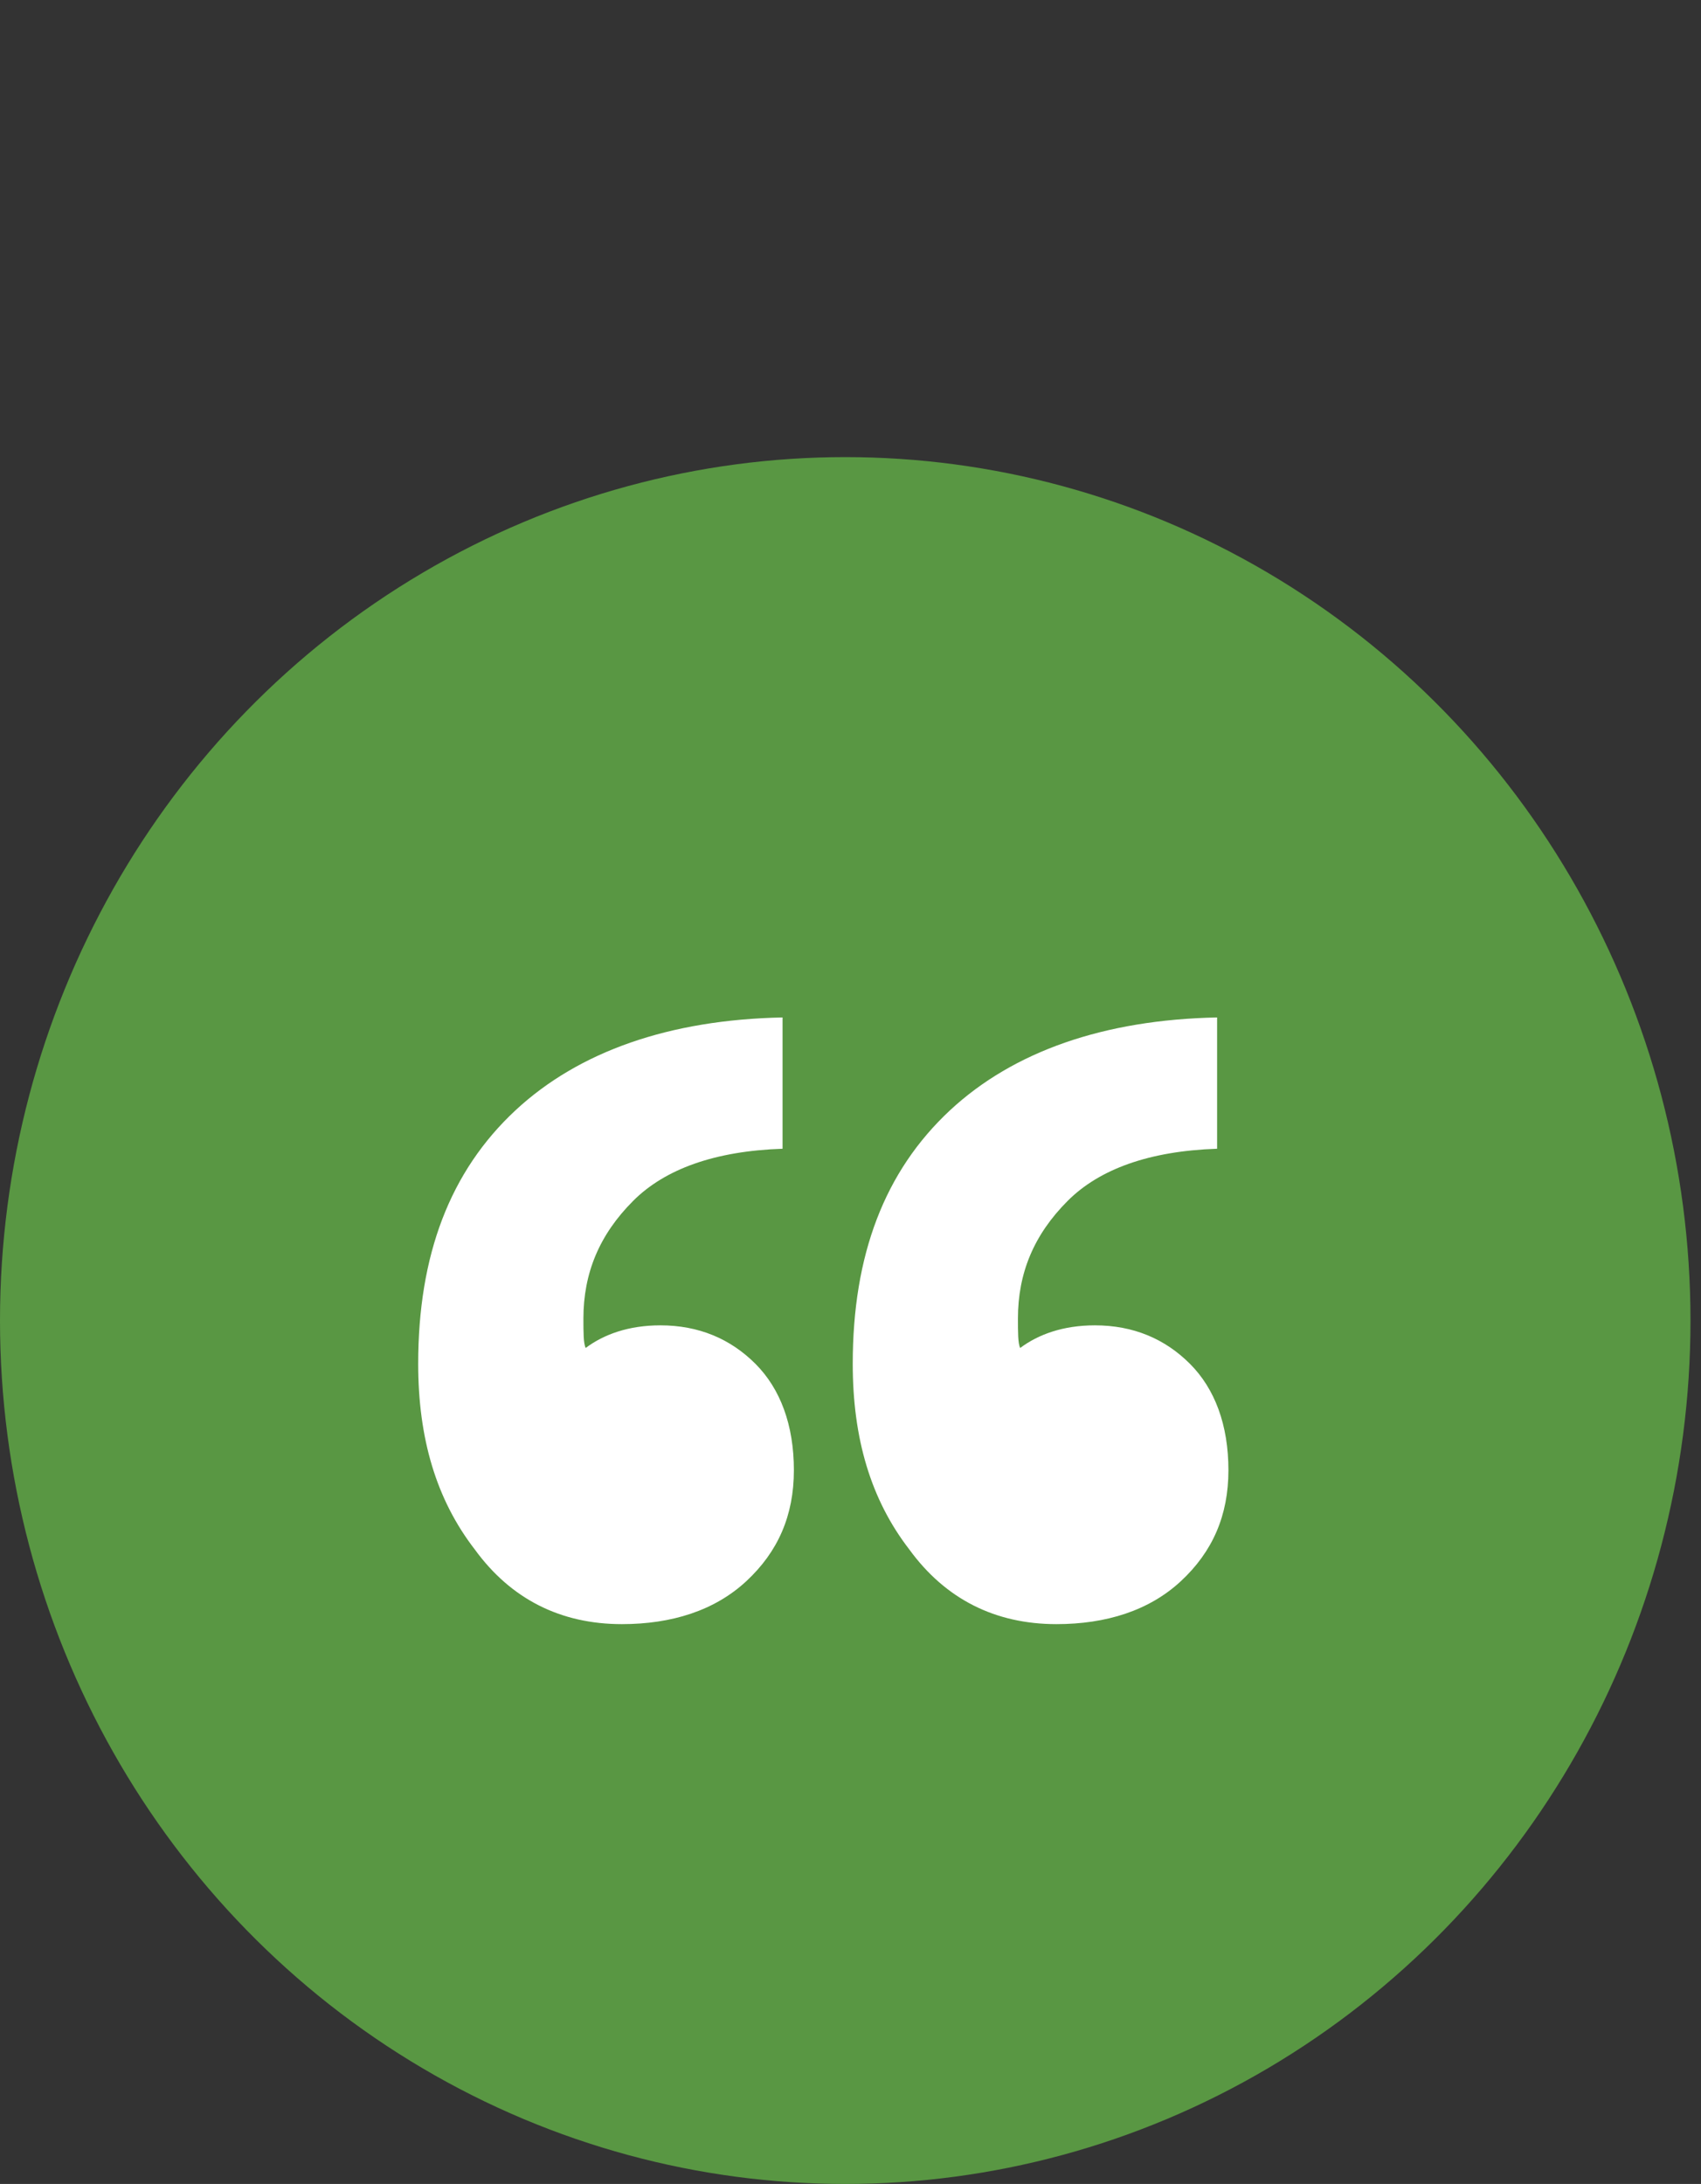
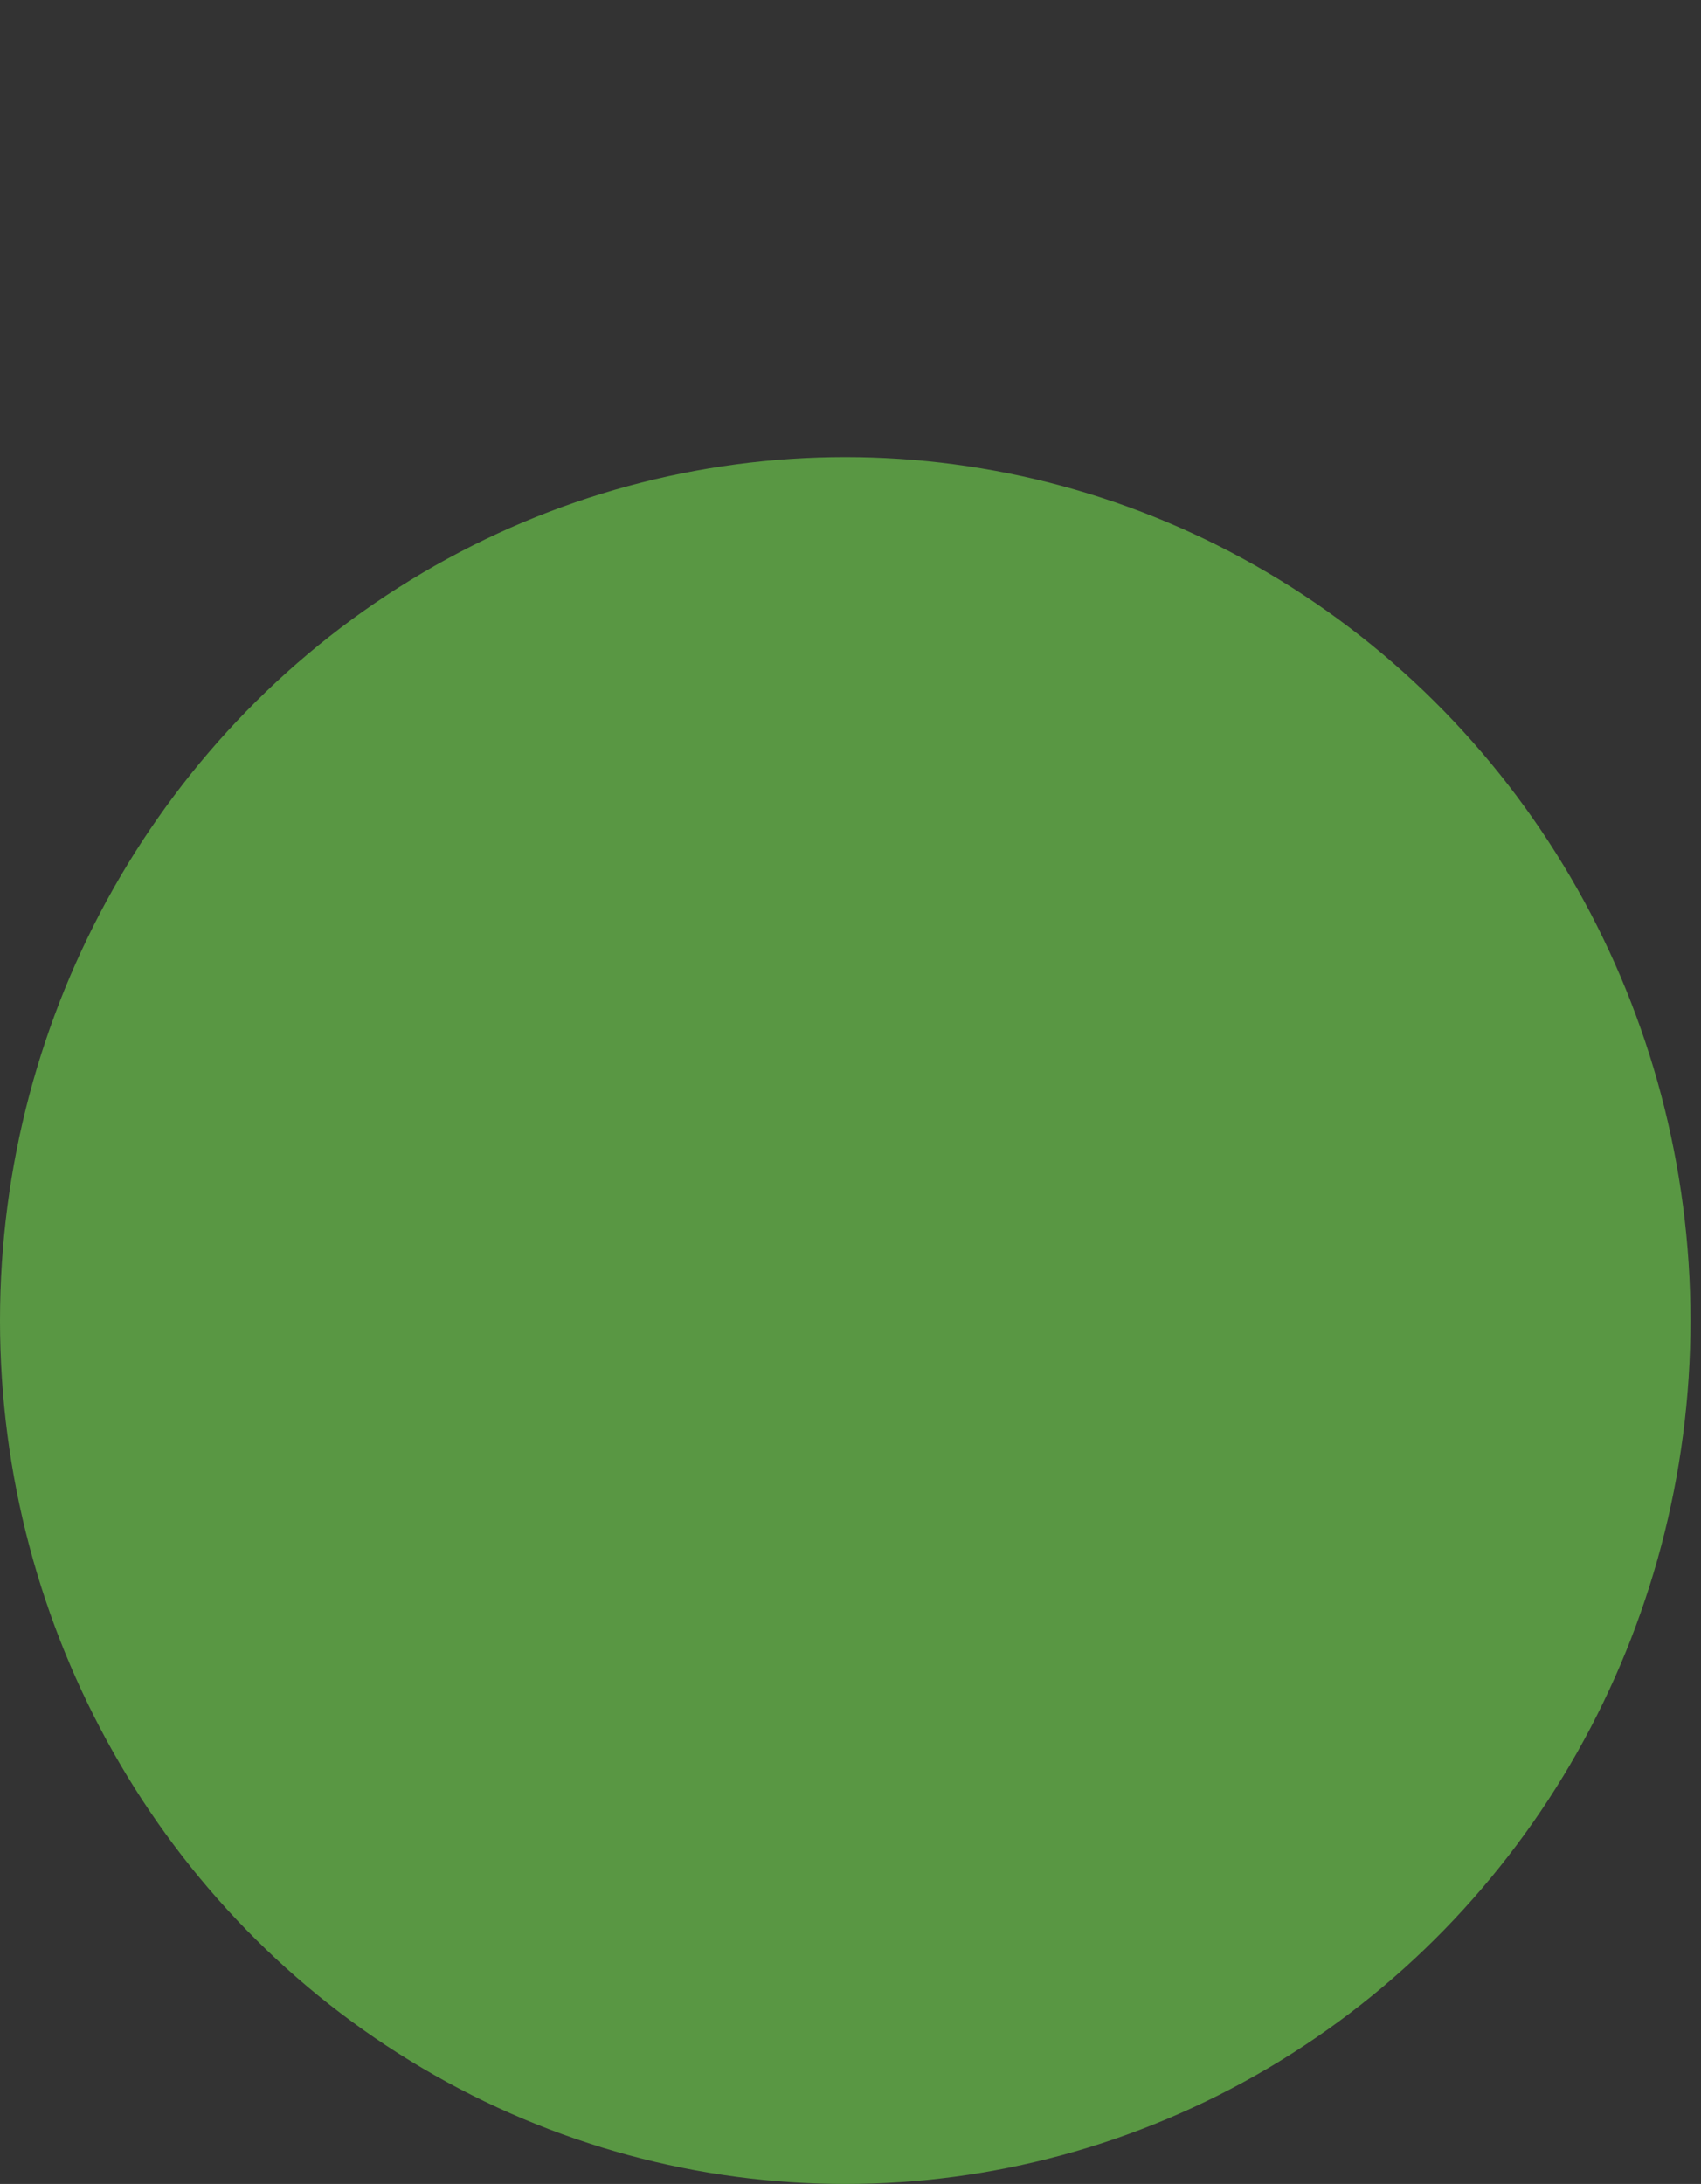
<svg xmlns="http://www.w3.org/2000/svg" width="67" height="86" viewBox="0 0 67 86" fill="none">
  <rect x="0" y="0" width="67" height="86" fill="#333333" stroke="none" />
  <ellipse cx="33.293" cy="52" rx="33.293" ry="34" fill="#599743" />
-   <path d="M18.701 61.014C20.127 62.975 22.088 63.955 24.495 63.955C26.456 63.955 28.15 63.421 29.398 62.262C30.646 61.103 31.27 59.677 31.27 57.894C31.27 56.111 30.735 54.685 29.755 53.704C28.774 52.723 27.526 52.189 26.011 52.189C24.763 52.189 23.782 52.545 23.069 53.08C22.98 52.902 22.98 52.456 22.98 51.921C22.98 50.138 23.604 48.623 24.941 47.286C26.189 46.038 28.15 45.325 30.824 45.235V40.065C26.367 40.154 22.802 41.402 20.306 43.72C17.72 46.127 16.472 49.425 16.472 53.704C16.472 56.646 17.186 59.053 18.701 61.014ZM35.816 61.014C37.243 62.975 39.204 63.955 41.611 63.955C43.572 63.955 45.266 63.421 46.514 62.262C47.762 61.103 48.386 59.677 48.386 57.894C48.386 56.111 47.851 54.685 46.87 53.704C45.89 52.723 44.642 52.189 43.126 52.189C41.878 52.189 40.898 52.545 40.184 53.08C40.095 52.902 40.095 52.456 40.095 51.921C40.095 50.138 40.719 48.623 42.056 47.286C43.304 46.038 45.266 45.325 47.94 45.235V40.065C43.483 40.154 39.917 41.402 37.421 43.72C34.836 46.127 33.588 49.425 33.588 53.704C33.588 56.646 34.301 59.053 35.816 61.014Z" fill="white" />
</svg>